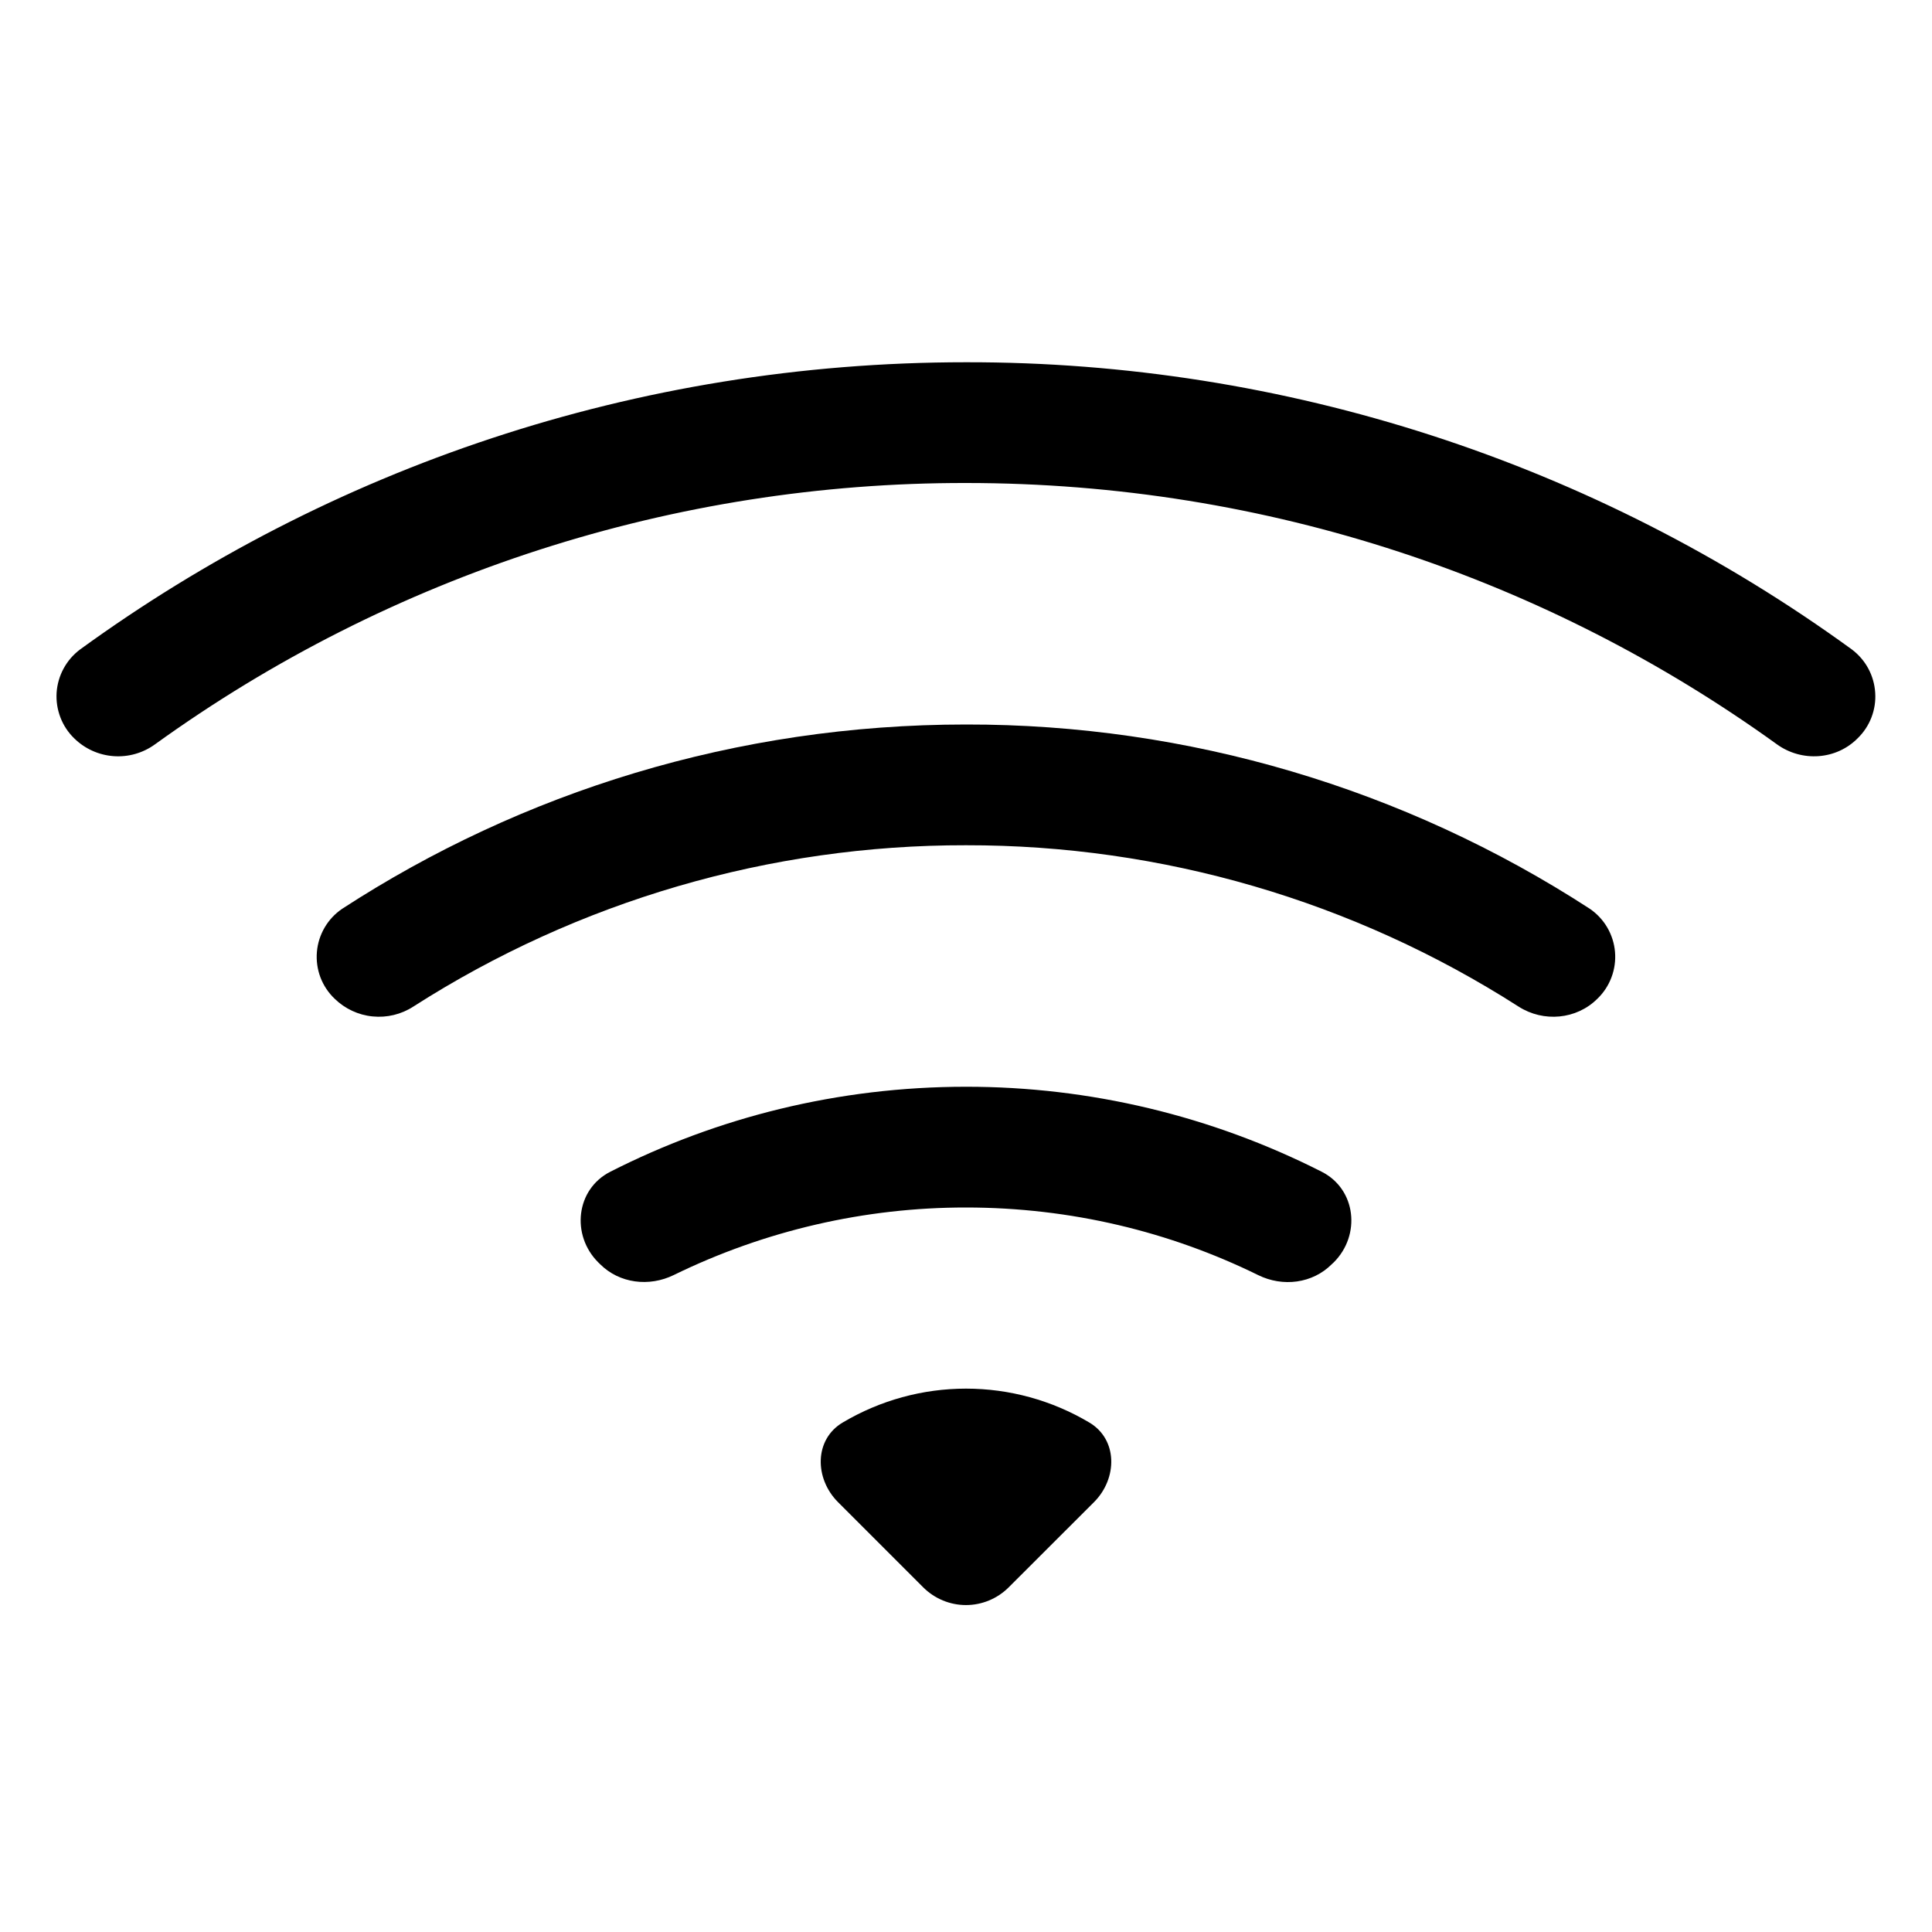
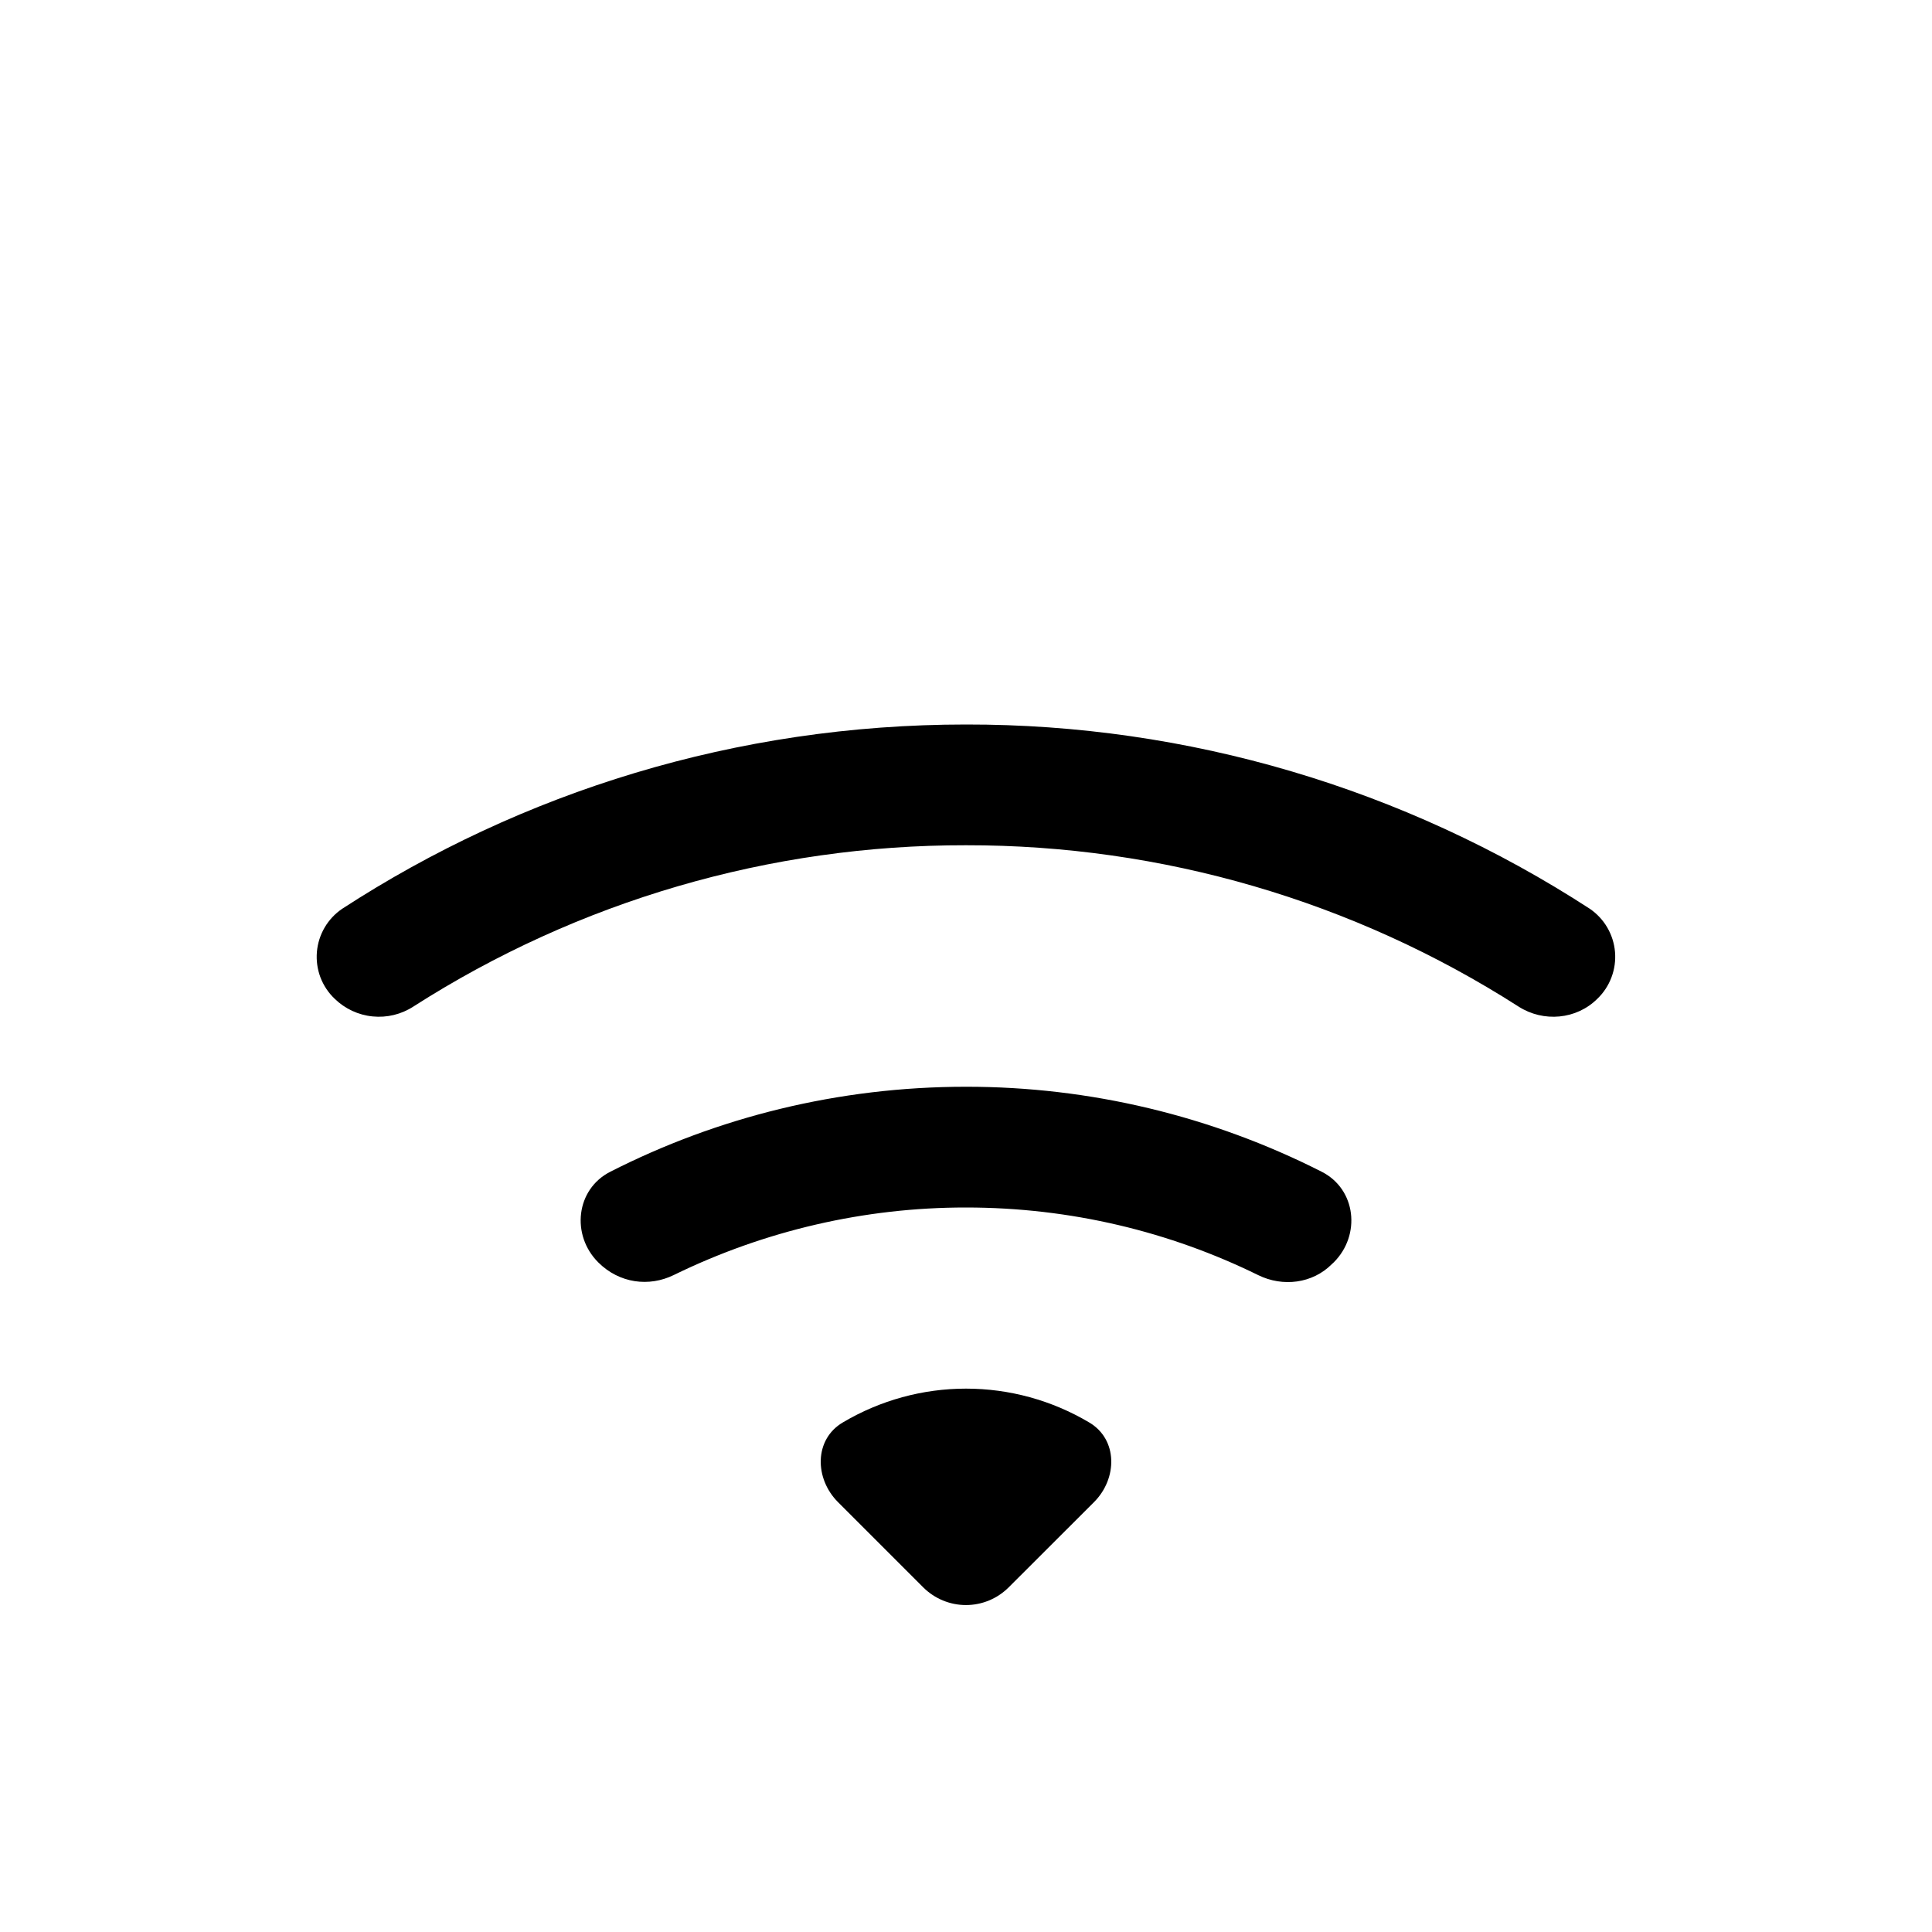
<svg xmlns="http://www.w3.org/2000/svg" width="40" height="40" viewBox="0 0 40 40" fill="none">
-   <path d="M38.459 15.287C38.585 15.165 38.683 15.018 38.746 14.854C38.809 14.691 38.836 14.515 38.824 14.341C38.813 14.166 38.764 13.995 38.681 13.841C38.598 13.687 38.482 13.553 38.342 13.447C33.012 9.572 26.589 7.489 19.999 7.5C13.147 7.5 6.807 9.705 1.657 13.447C1.516 13.553 1.4 13.687 1.317 13.841C1.233 13.995 1.184 14.165 1.172 14.34C1.161 14.515 1.188 14.69 1.251 14.854C1.313 15.017 1.411 15.165 1.537 15.287C1.756 15.502 2.043 15.632 2.349 15.655C2.654 15.678 2.958 15.592 3.207 15.412C8.095 11.885 13.971 9.991 19.999 10C26.267 10 32.067 12.005 36.789 15.41C37.302 15.78 38.014 15.735 38.459 15.287Z" fill="black" />
-   <path d="M33.073 20.677C33.202 20.553 33.301 20.402 33.364 20.234C33.427 20.067 33.452 19.887 33.437 19.709C33.422 19.53 33.367 19.358 33.277 19.203C33.187 19.049 33.063 18.916 32.915 18.815C29.071 16.319 24.584 14.993 20 15C15.238 15 10.8 16.4 7.085 18.815C6.937 18.915 6.812 19.048 6.722 19.202C6.631 19.357 6.576 19.53 6.561 19.709C6.546 19.887 6.571 20.067 6.634 20.235C6.698 20.402 6.798 20.554 6.928 20.677C7.141 20.885 7.418 21.015 7.714 21.044C8.011 21.074 8.308 21.002 8.558 20.84C11.973 18.653 15.945 17.493 20 17.5C24.055 17.494 28.026 18.653 31.44 20.84C31.955 21.17 32.64 21.11 33.073 20.677ZM27.615 26.135C28.18 25.57 28.078 24.622 27.365 24.26C25.083 23.102 22.56 22.498 20 22.5C17.35 22.5 14.845 23.135 12.635 24.26C11.923 24.622 11.82 25.57 12.385 26.135L12.423 26.172C12.823 26.573 13.44 26.648 13.95 26.398C15.834 25.477 17.904 24.998 20 25C22.17 25 24.225 25.503 26.05 26.4C26.558 26.65 27.175 26.575 27.575 26.172L27.615 26.135ZM22.65 31.1C23.14 30.61 23.145 29.8 22.55 29.45C21.779 28.992 20.898 28.75 20 28.75C19.103 28.75 18.222 28.992 17.45 29.45C16.855 29.8 16.86 30.61 17.35 31.1L19.115 32.865C19.35 33.099 19.668 33.231 19.999 33.231C20.331 33.231 20.648 33.099 20.883 32.865L22.65 31.1Z" fill="black" />
+   <path d="M33.073 20.677C33.202 20.553 33.301 20.402 33.364 20.234C33.427 20.067 33.452 19.887 33.437 19.709C33.422 19.53 33.367 19.358 33.277 19.203C33.187 19.049 33.063 18.916 32.915 18.815C29.071 16.319 24.584 14.993 20 15C15.238 15 10.8 16.4 7.085 18.815C6.937 18.915 6.812 19.048 6.722 19.202C6.631 19.357 6.576 19.53 6.561 19.709C6.546 19.887 6.571 20.067 6.634 20.235C6.698 20.402 6.798 20.554 6.928 20.677C7.141 20.885 7.418 21.015 7.714 21.044C8.011 21.074 8.308 21.002 8.558 20.84C11.973 18.653 15.945 17.493 20 17.5C24.055 17.494 28.026 18.653 31.44 20.84C31.955 21.17 32.64 21.11 33.073 20.677ZM27.615 26.135C28.18 25.57 28.078 24.622 27.365 24.26C25.083 23.102 22.56 22.498 20 22.5C17.35 22.5 14.845 23.135 12.635 24.26C11.923 24.622 11.82 25.57 12.385 26.135C12.823 26.573 13.44 26.648 13.95 26.398C15.834 25.477 17.904 24.998 20 25C22.17 25 24.225 25.503 26.05 26.4C26.558 26.65 27.175 26.575 27.575 26.172L27.615 26.135ZM22.65 31.1C23.14 30.61 23.145 29.8 22.55 29.45C21.779 28.992 20.898 28.75 20 28.75C19.103 28.75 18.222 28.992 17.45 29.45C16.855 29.8 16.86 30.61 17.35 31.1L19.115 32.865C19.35 33.099 19.668 33.231 19.999 33.231C20.331 33.231 20.648 33.099 20.883 32.865L22.65 31.1Z" fill="black" />
</svg>